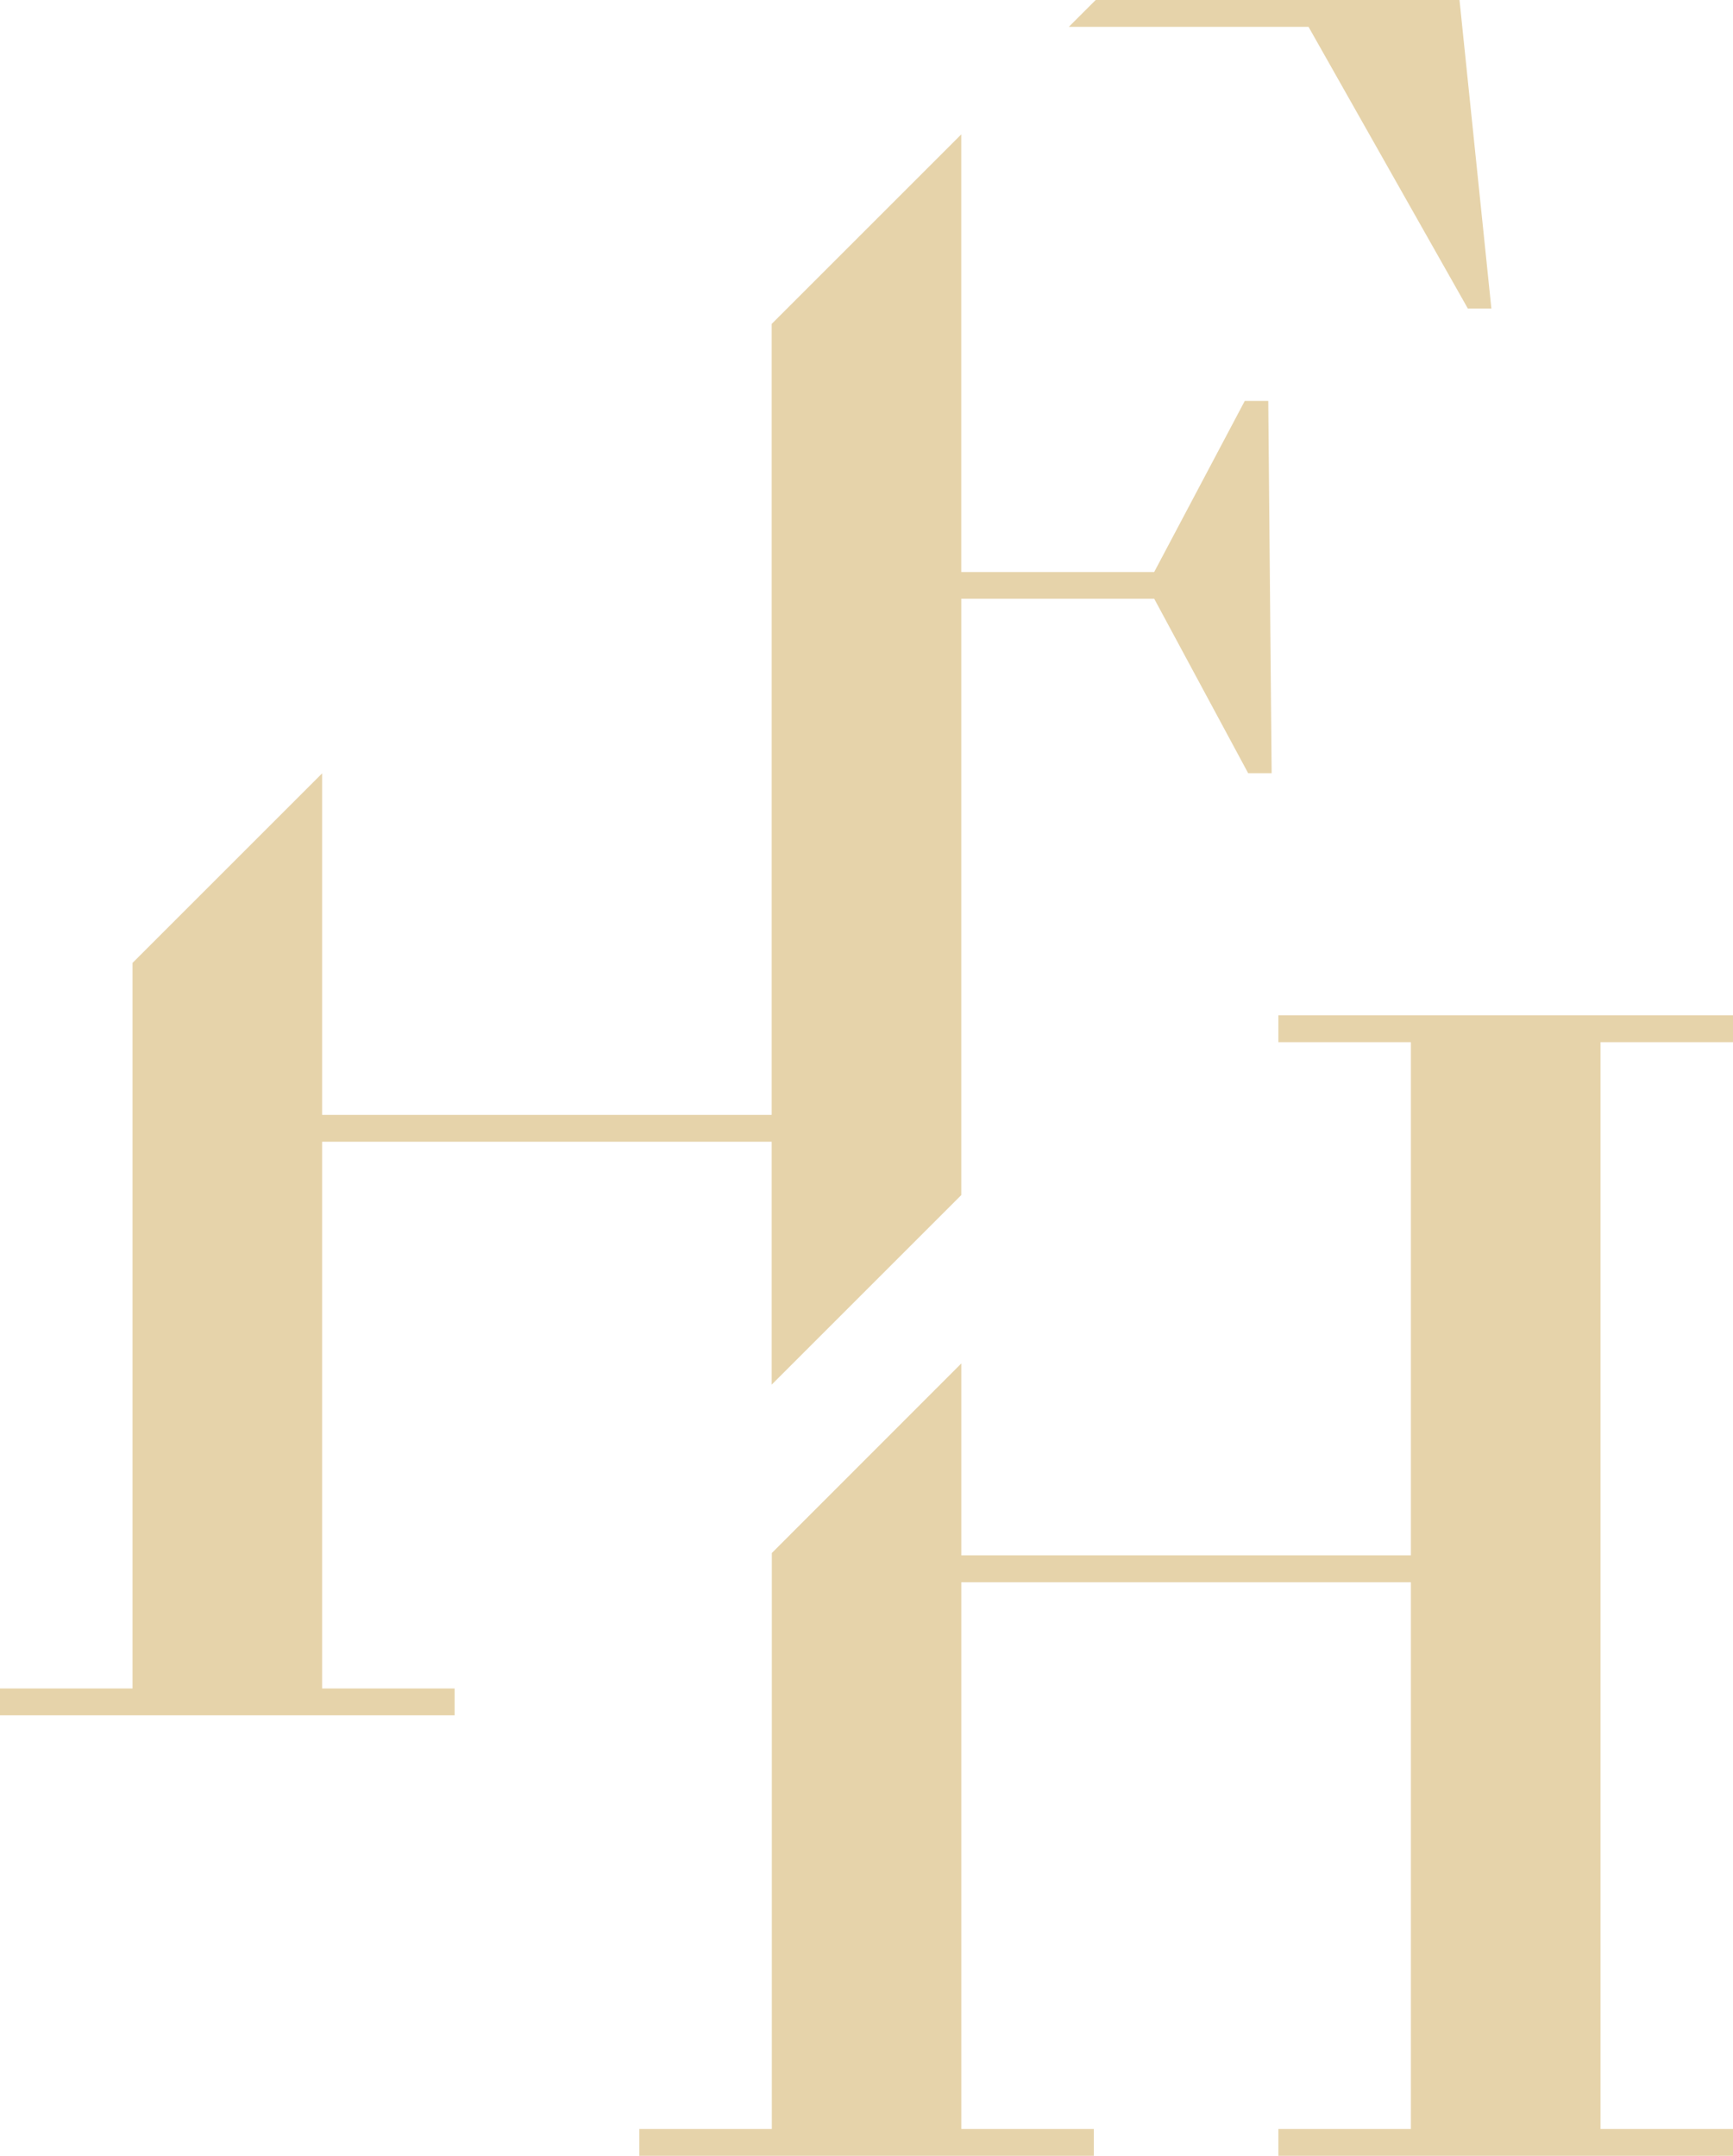
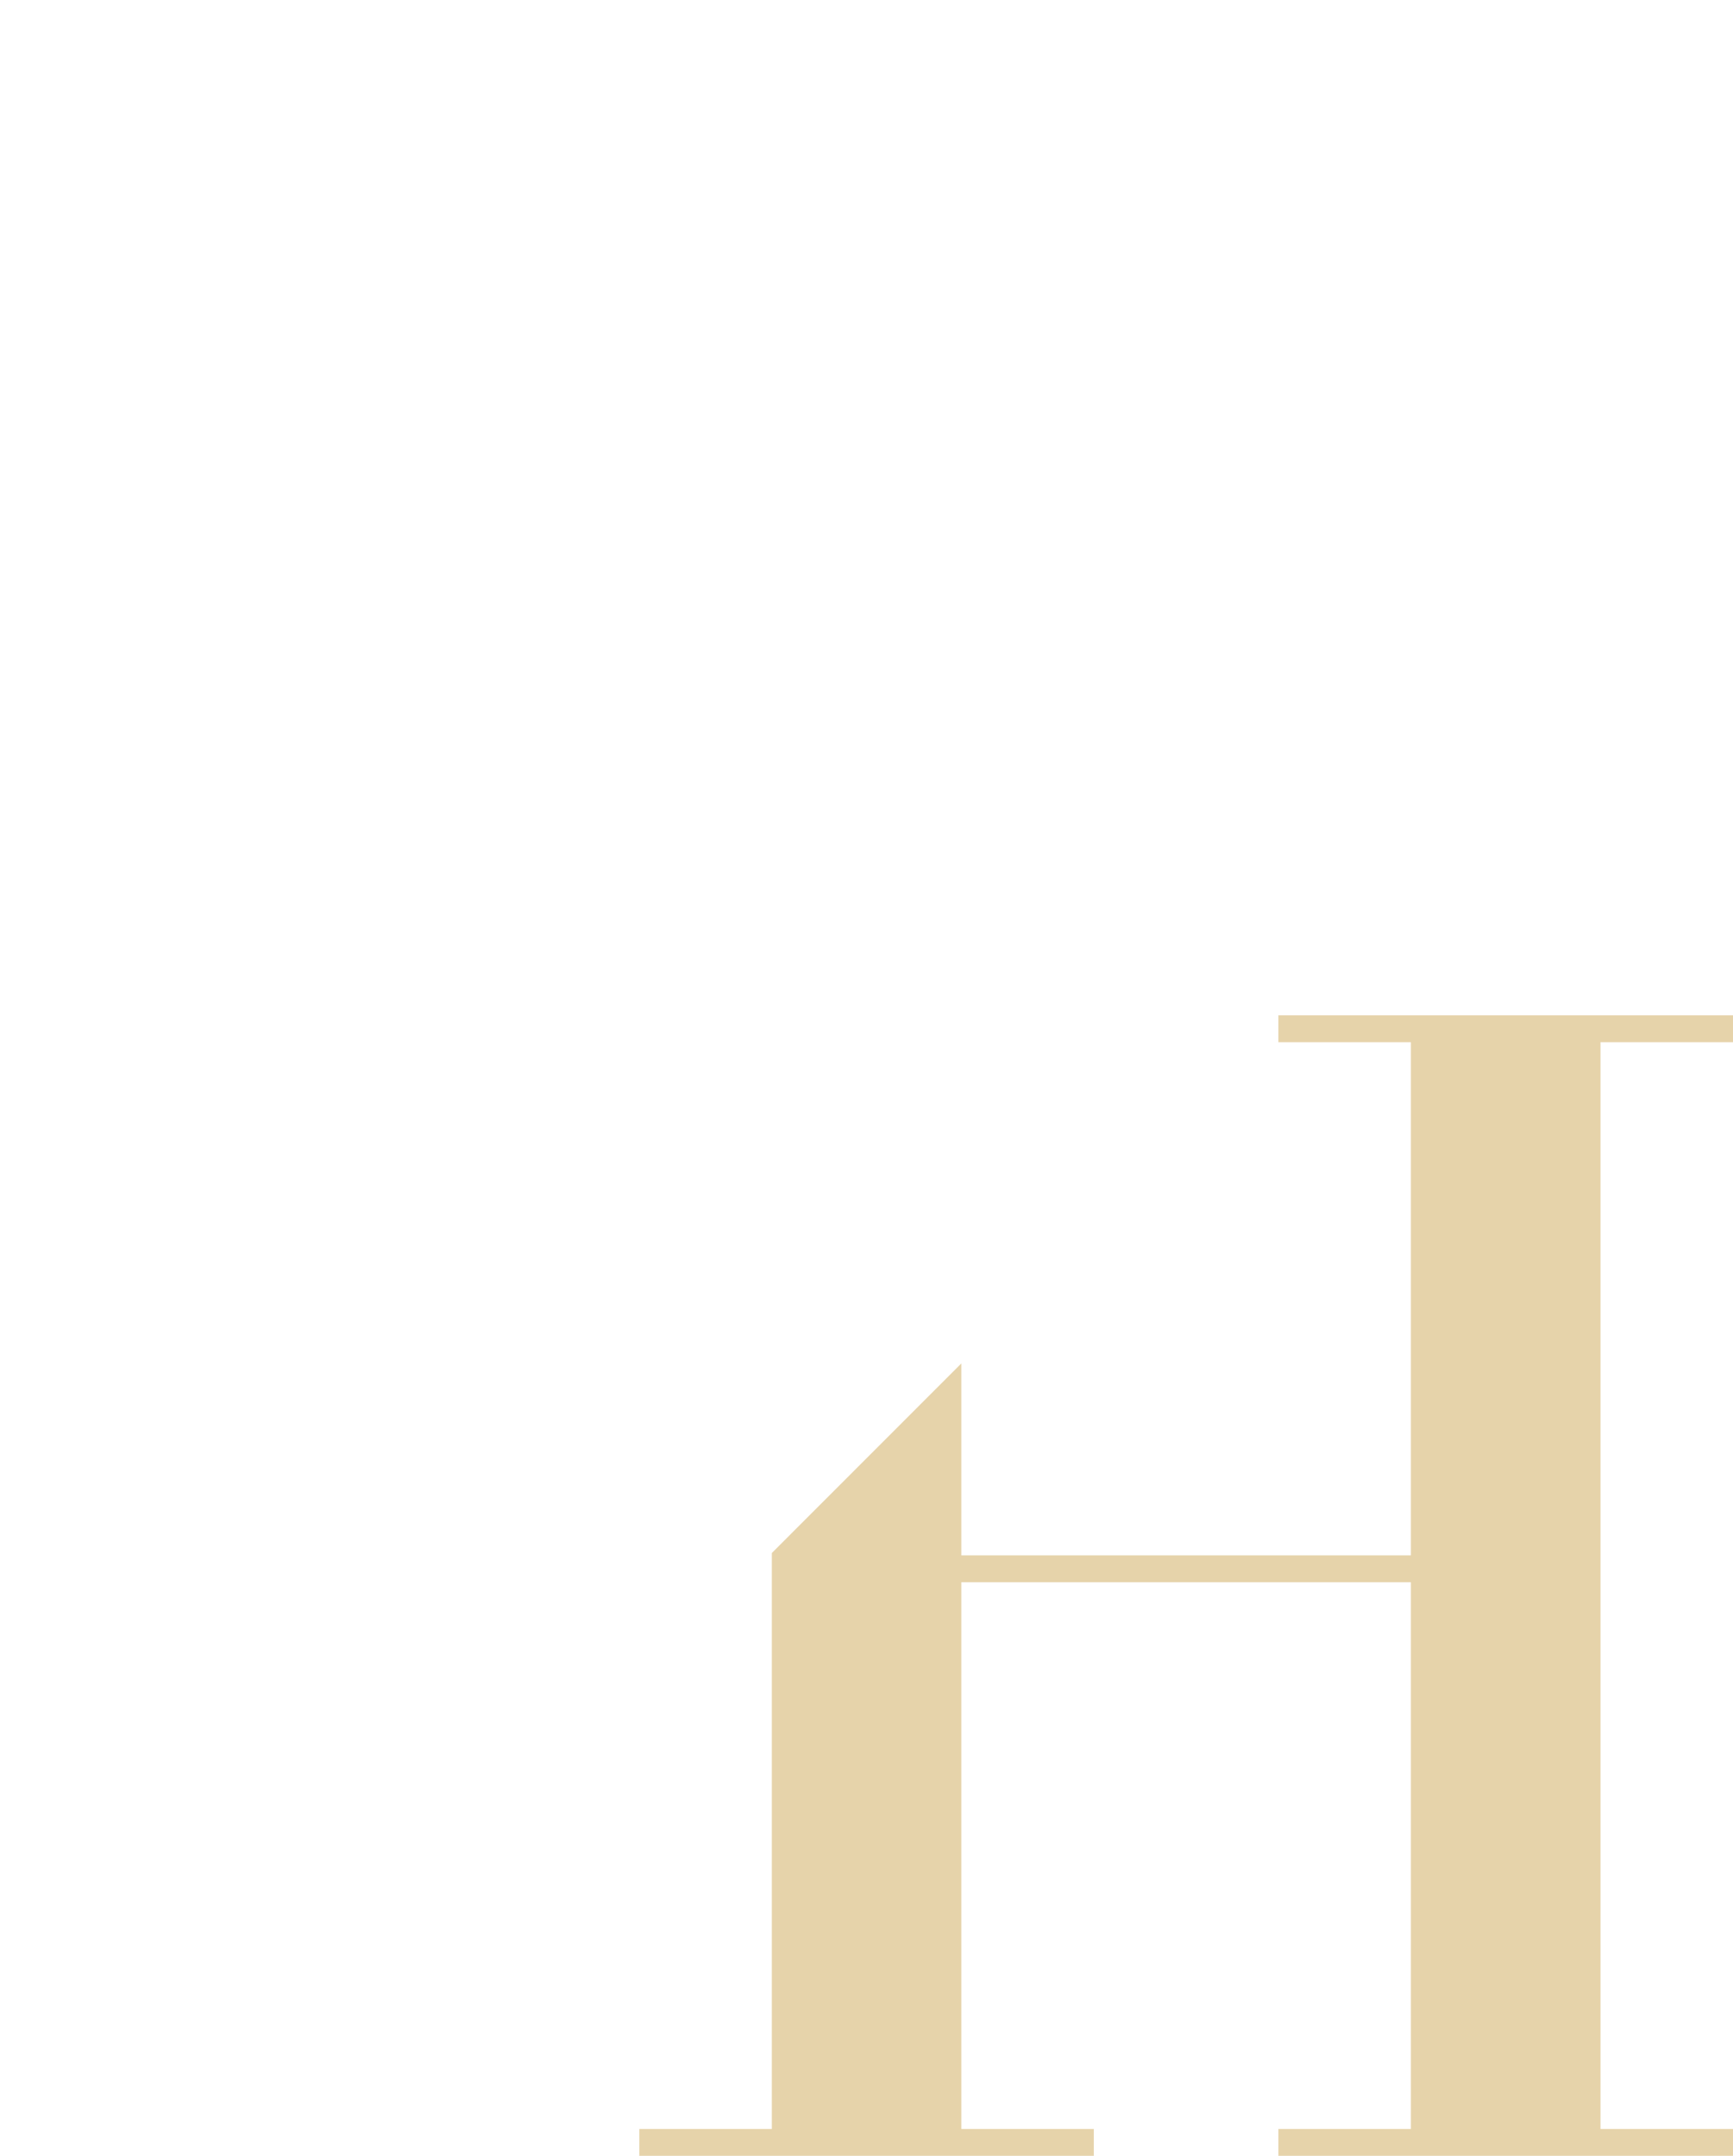
<svg xmlns="http://www.w3.org/2000/svg" width="74.243" height="92.38" viewBox="0 0 74.243 92.38">
  <g id="Group_913" data-name="Group 913" transform="translate(0 92.38)">
    <g id="Group_885" data-name="Group 885" transform="translate(46.94 -92.38)">
-       <path id="Path_5130" data-name="Path 5130" d="M0,0-1.15,1.15H9.118l6.827,12.074h1.007L15.586,0Z" fill="#e6d3aa" />
-     </g>
+       </g>
    <g id="Group_886" data-name="Group 886" transform="translate(33.06 -78.499)">
-       <path id="Path_5131" data-name="Path 5131" d="M0,0V33.893H-19.261V19.261l-8.121,8.121V58.474H-33.06v1.149h19.477V58.474h-5.678V35.044H0V45.452L8.122,37.33V11.776h8.265l4.025,7.475h1.006L21.273,3.3H20.267l-3.881,7.331H8.121V-8.122Z" fill="#e6d3aa" />
-     </g>
+       </g>
    <g id="Group_887" data-name="Group 887" transform="translate(54.766 -48.871)">
      <path id="Path_5132" data-name="Path 5132" d="M0,0V1.15H5.678V23.142H-13.583V14.917L-21.7,23.04V47.722h-5.678v1.149H-7.906V47.722h-5.677V24.292H5.678v23.43H0v1.149H19.477V47.722H13.8V1.15h5.678V0Z" fill="#e6d3aa" />
    </g>
  </g>
</svg>